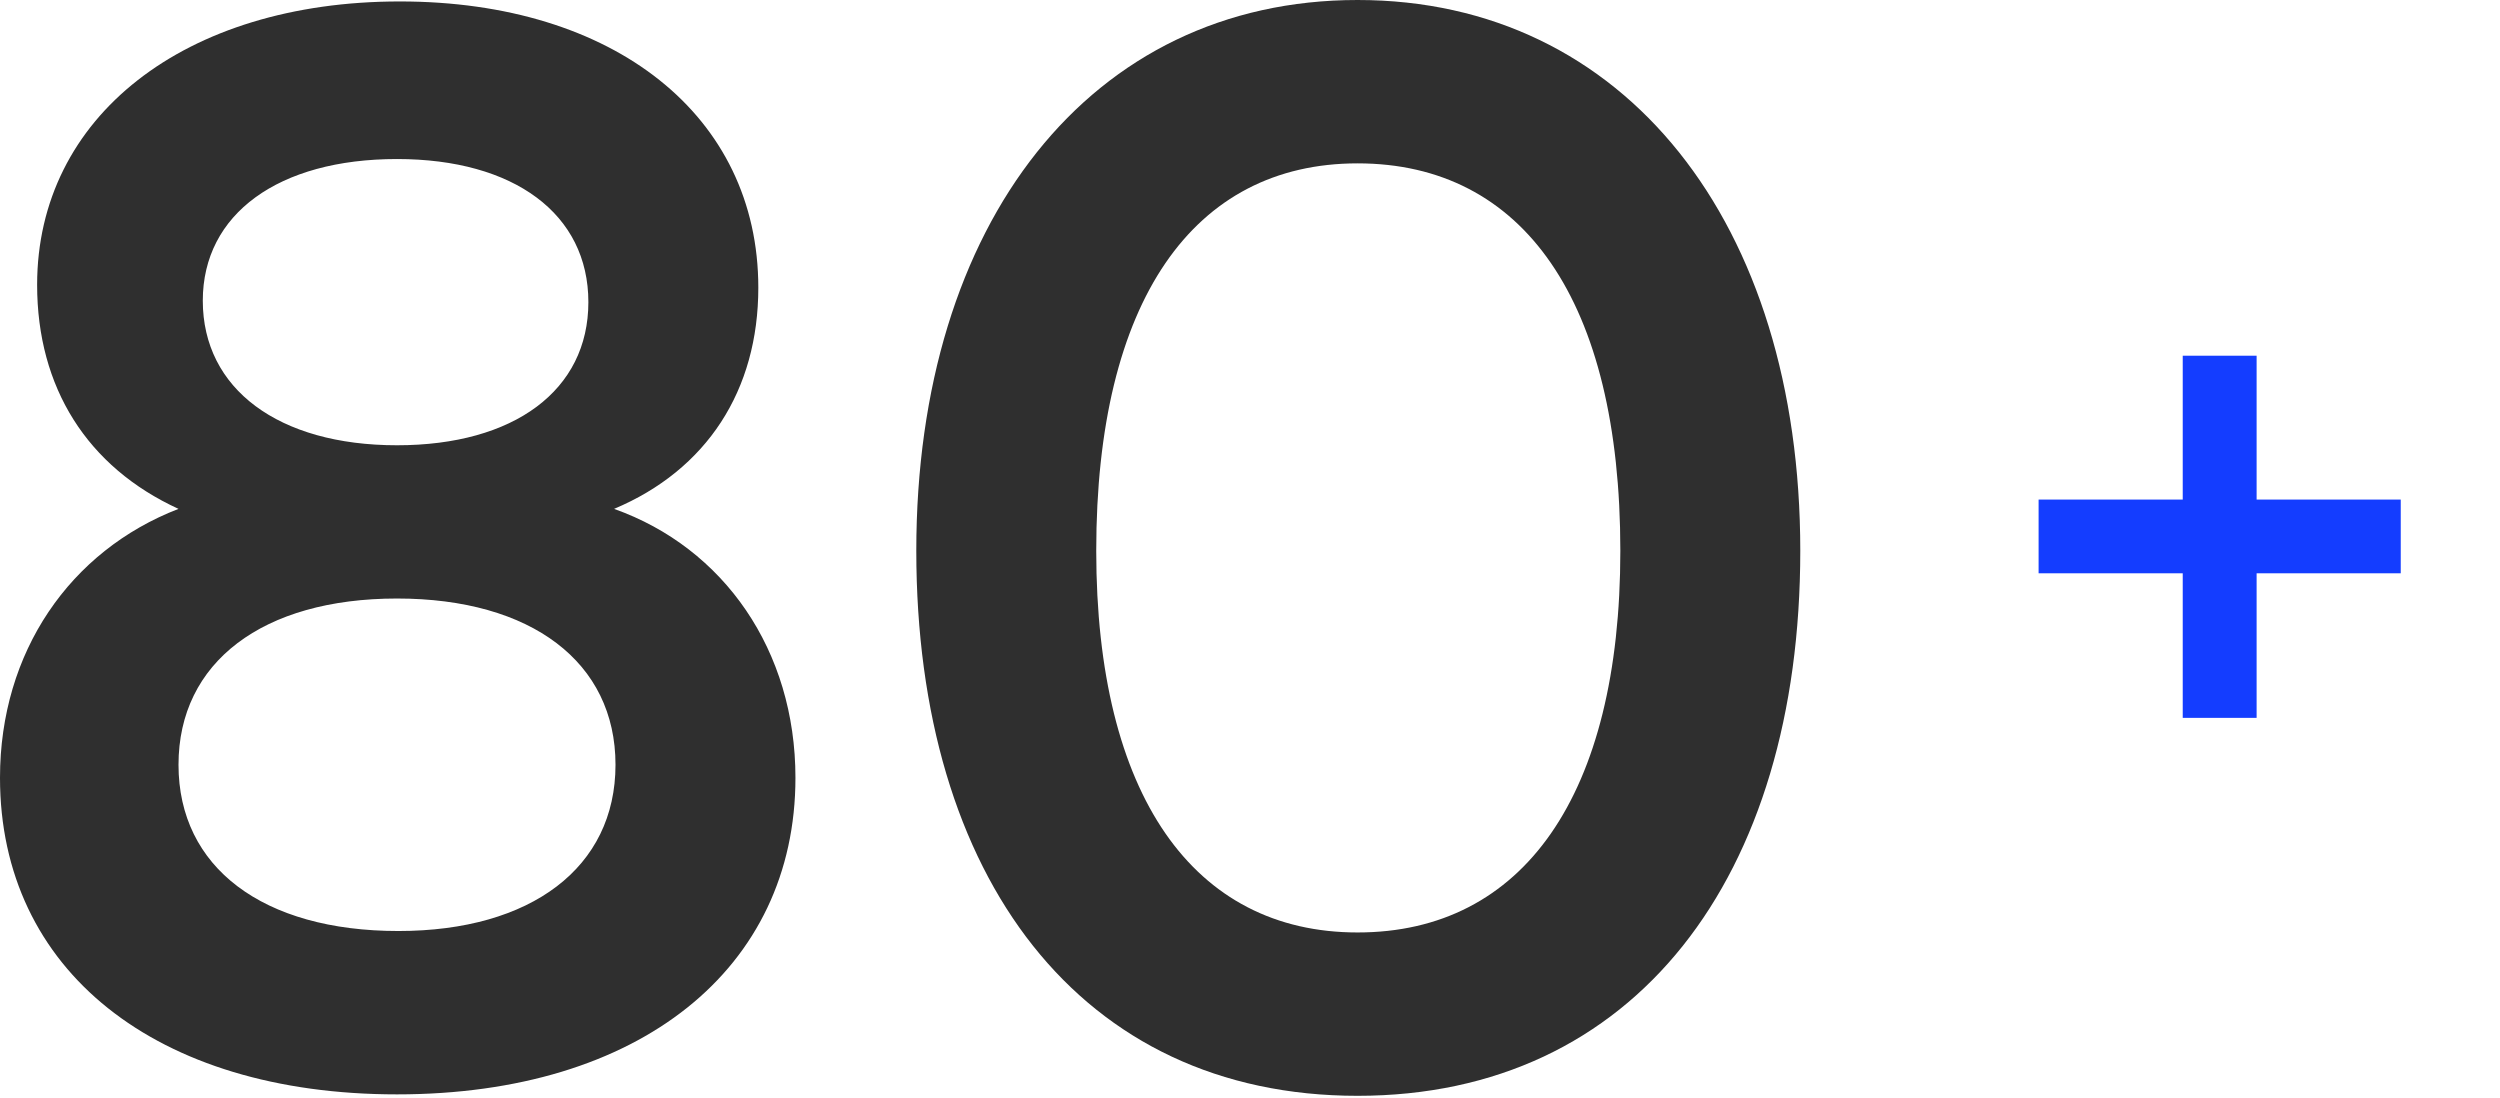
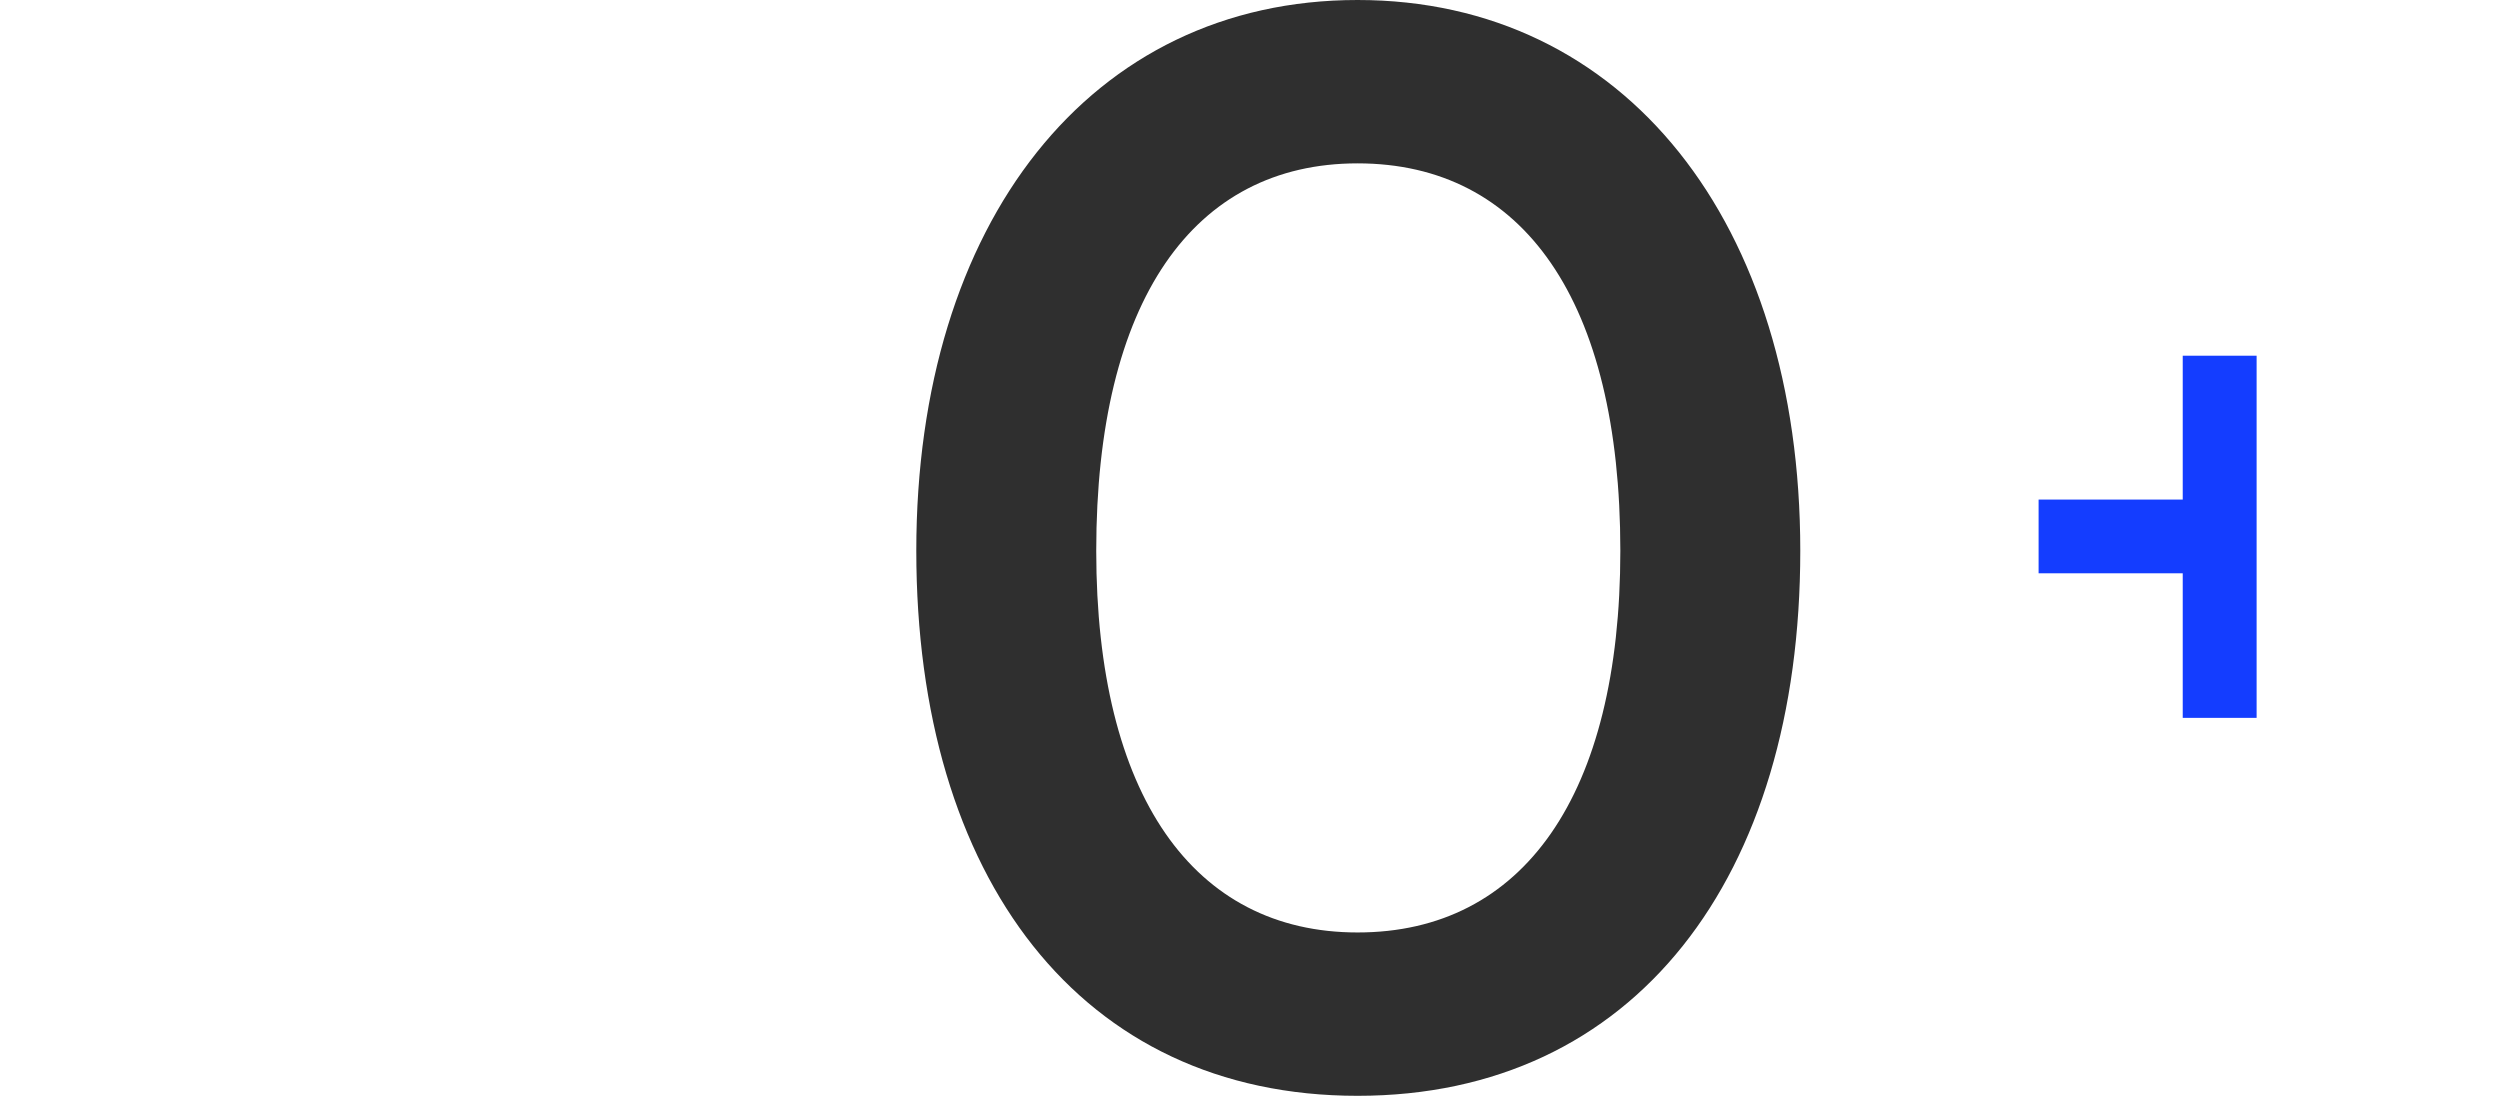
<svg xmlns="http://www.w3.org/2000/svg" width="214" height="94" viewBox="0 0 214 94" fill="none">
-   <path d="M174.504 42.763H186.842V30.449H193.166V42.763H205.504V49.074H193.166V61.449H186.842V49.074H174.504V42.763Z" fill="#143DFF" />
-   <path d="M0 66.578C0 55.811 5.99 47.149 15.28 43.56C7.457 39.971 3.178 33.165 3.178 24.379C3.178 10.024 15.77 0.124 34.228 0.124C52.565 0.124 64.912 9.9 64.912 24.626C64.912 33.413 60.511 40.219 52.565 43.56C61.978 46.901 68.09 55.688 68.09 66.578C68.09 82.912 54.765 93.679 33.984 93.679C13.325 93.679 0 83.036 0 66.578ZM17.359 25.74C17.359 33.289 23.838 38.115 33.984 38.115C44.008 38.115 50.365 33.413 50.365 25.864C50.365 18.315 44.008 13.613 33.984 13.613C23.838 13.613 17.359 18.315 17.359 25.74ZM15.28 65.464C15.28 74.25 22.493 79.695 34.106 79.695C45.475 79.695 52.687 74.25 52.687 65.464C52.687 56.678 45.475 51.233 33.984 51.233C22.493 51.233 15.28 56.678 15.28 65.464Z" fill="#2F2F2F" />
+   <path d="M174.504 42.763H186.842V30.449H193.166V42.763H205.504H193.166V61.449H186.842V49.074H174.504V42.763Z" fill="#143DFF" />
  <path d="M78.435 47.149C78.435 19.058 93.349 0 116.208 0C139.068 0 154.104 19.058 154.104 47.149C154.104 75.116 139.924 93.802 116.208 93.802C92.493 93.802 78.435 75.116 78.435 47.149ZM93.838 47.149C93.838 68.062 102.15 79.819 116.208 79.819C130.389 79.819 138.701 68.062 138.701 47.149C138.701 25.74 130.389 13.984 116.208 13.984C102.15 13.984 93.838 25.74 93.838 47.149Z" fill="#2F2F2F" />
</svg>